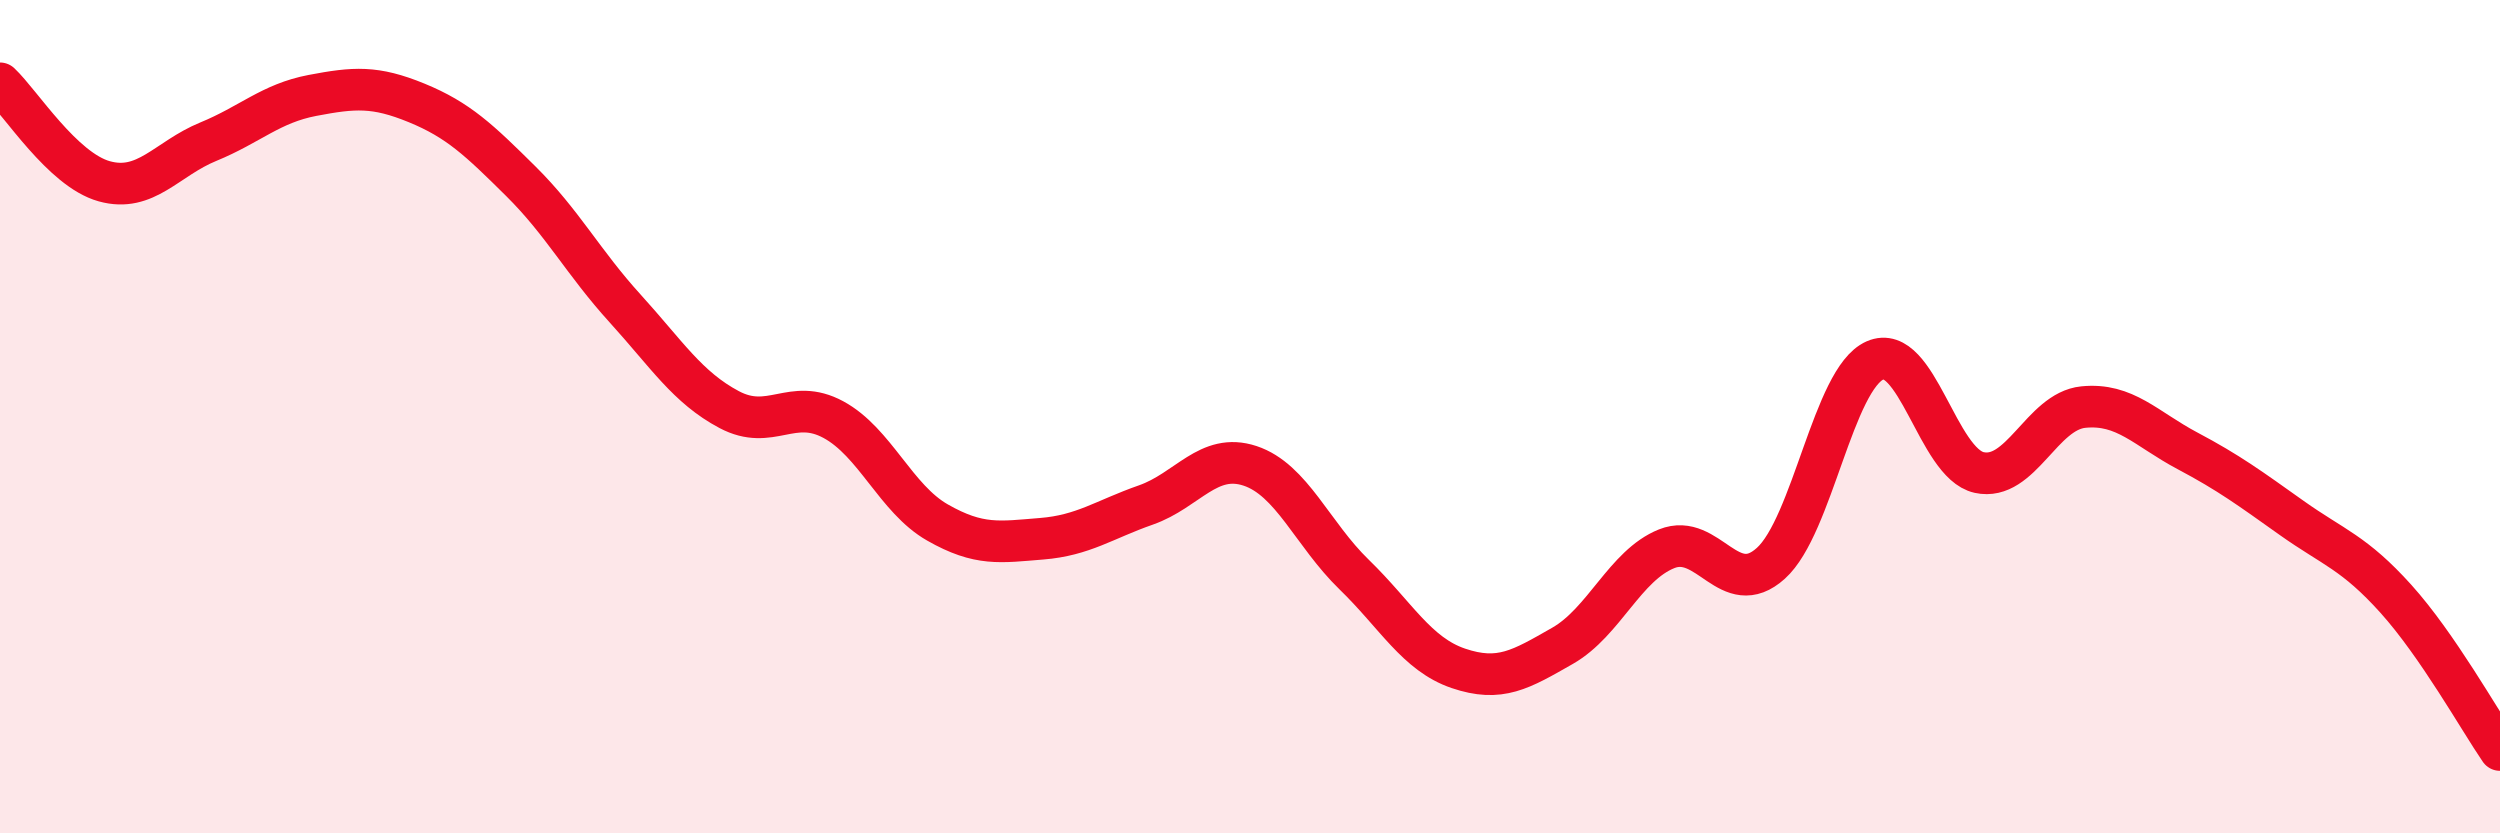
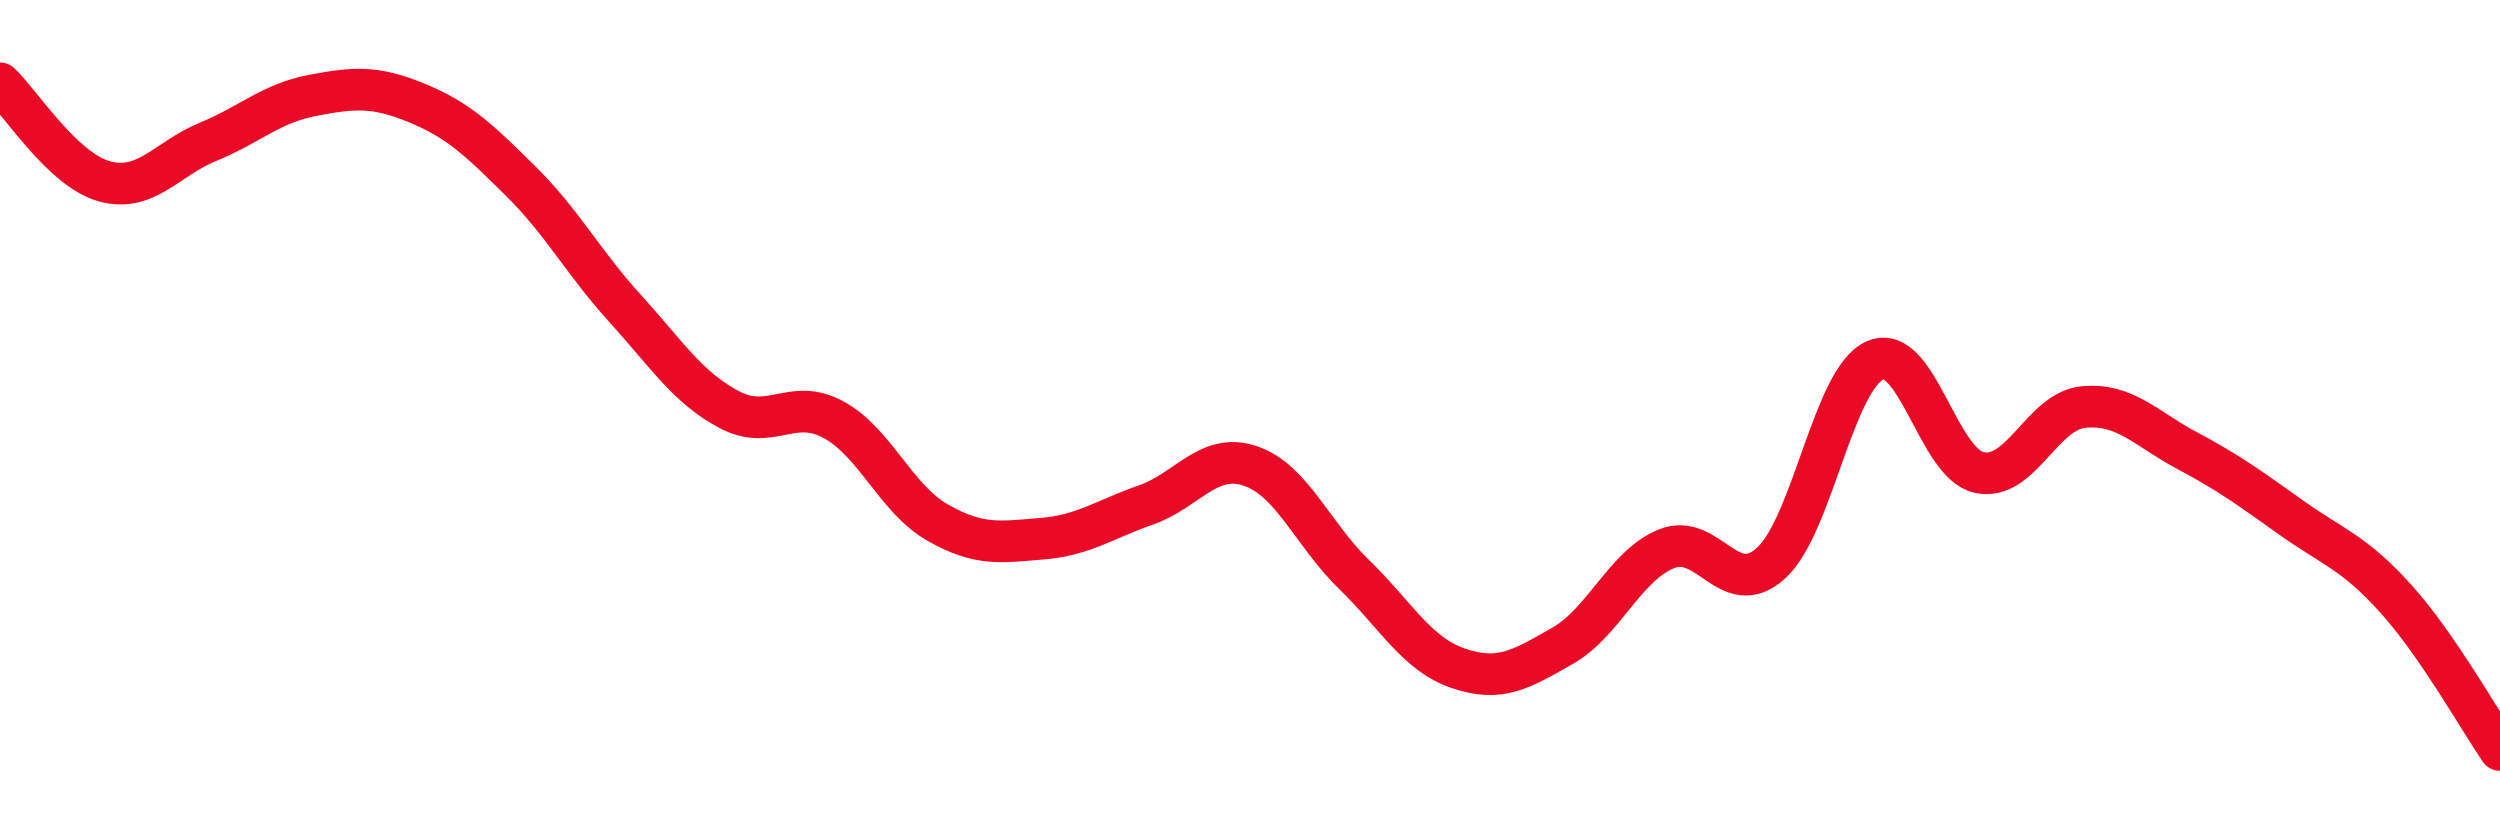
<svg xmlns="http://www.w3.org/2000/svg" width="60" height="20" viewBox="0 0 60 20">
-   <path d="M 0,2 C 0.5,2.47 1.5,4.07 2.5,4.35 C 3.5,4.63 4,3.81 5,3.4 C 6,2.99 6.5,2.48 7.5,2.29 C 8.5,2.1 9,2.06 10,2.47 C 11,2.88 11.5,3.36 12.5,4.35 C 13.5,5.34 14,6.3 15,7.4 C 16,8.5 16.5,9.3 17.5,9.83 C 18.5,10.36 19,9.53 20,10.07 C 21,10.61 21.5,11.97 22.5,12.54 C 23.5,13.11 24,13.01 25,12.93 C 26,12.85 26.5,12.47 27.5,12.12 C 28.5,11.77 29,10.85 30,11.18 C 31,11.51 31.5,12.82 32.5,13.79 C 33.5,14.76 34,15.7 35,16.04 C 36,16.38 36.5,16.07 37.5,15.5 C 38.5,14.93 39,13.57 40,13.17 C 41,12.77 41.5,14.42 42.5,13.52 C 43.5,12.62 44,9.09 45,8.65 C 46,8.21 46.5,11.12 47.5,11.34 C 48.5,11.56 49,9.87 50,9.77 C 51,9.67 51.5,10.29 52.5,10.82 C 53.5,11.35 54,11.72 55,12.43 C 56,13.14 56.5,13.26 57.5,14.37 C 58.5,15.48 59.5,17.27 60,18L60 20L0 20Z" fill="#EB0A25" opacity="0.1" stroke-linecap="round" stroke-linejoin="round" />
  <path d="M 0,2 C 0.5,2.47 1.5,4.07 2.5,4.35 C 3.5,4.63 4,3.81 5,3.4 C 6,2.99 6.5,2.48 7.5,2.29 C 8.5,2.1 9,2.06 10,2.47 C 11,2.88 11.5,3.36 12.5,4.35 C 13.5,5.34 14,6.3 15,7.4 C 16,8.5 16.5,9.3 17.5,9.83 C 18.5,10.36 19,9.53 20,10.07 C 21,10.61 21.5,11.97 22.5,12.54 C 23.5,13.11 24,13.01 25,12.93 C 26,12.85 26.5,12.47 27.5,12.12 C 28.5,11.77 29,10.85 30,11.18 C 31,11.51 31.5,12.82 32.5,13.79 C 33.5,14.76 34,15.7 35,16.04 C 36,16.38 36.5,16.07 37.5,15.5 C 38.5,14.93 39,13.57 40,13.17 C 41,12.77 41.5,14.42 42.5,13.52 C 43.5,12.62 44,9.09 45,8.65 C 46,8.21 46.5,11.12 47.5,11.34 C 48.5,11.56 49,9.87 50,9.77 C 51,9.67 51.5,10.29 52.5,10.82 C 53.5,11.35 54,11.72 55,12.43 C 56,13.14 56.5,13.26 57.5,14.37 C 58.5,15.48 59.5,17.27 60,18" stroke="#EB0A25" stroke-width="1" fill="none" stroke-linecap="round" stroke-linejoin="round" />
</svg>